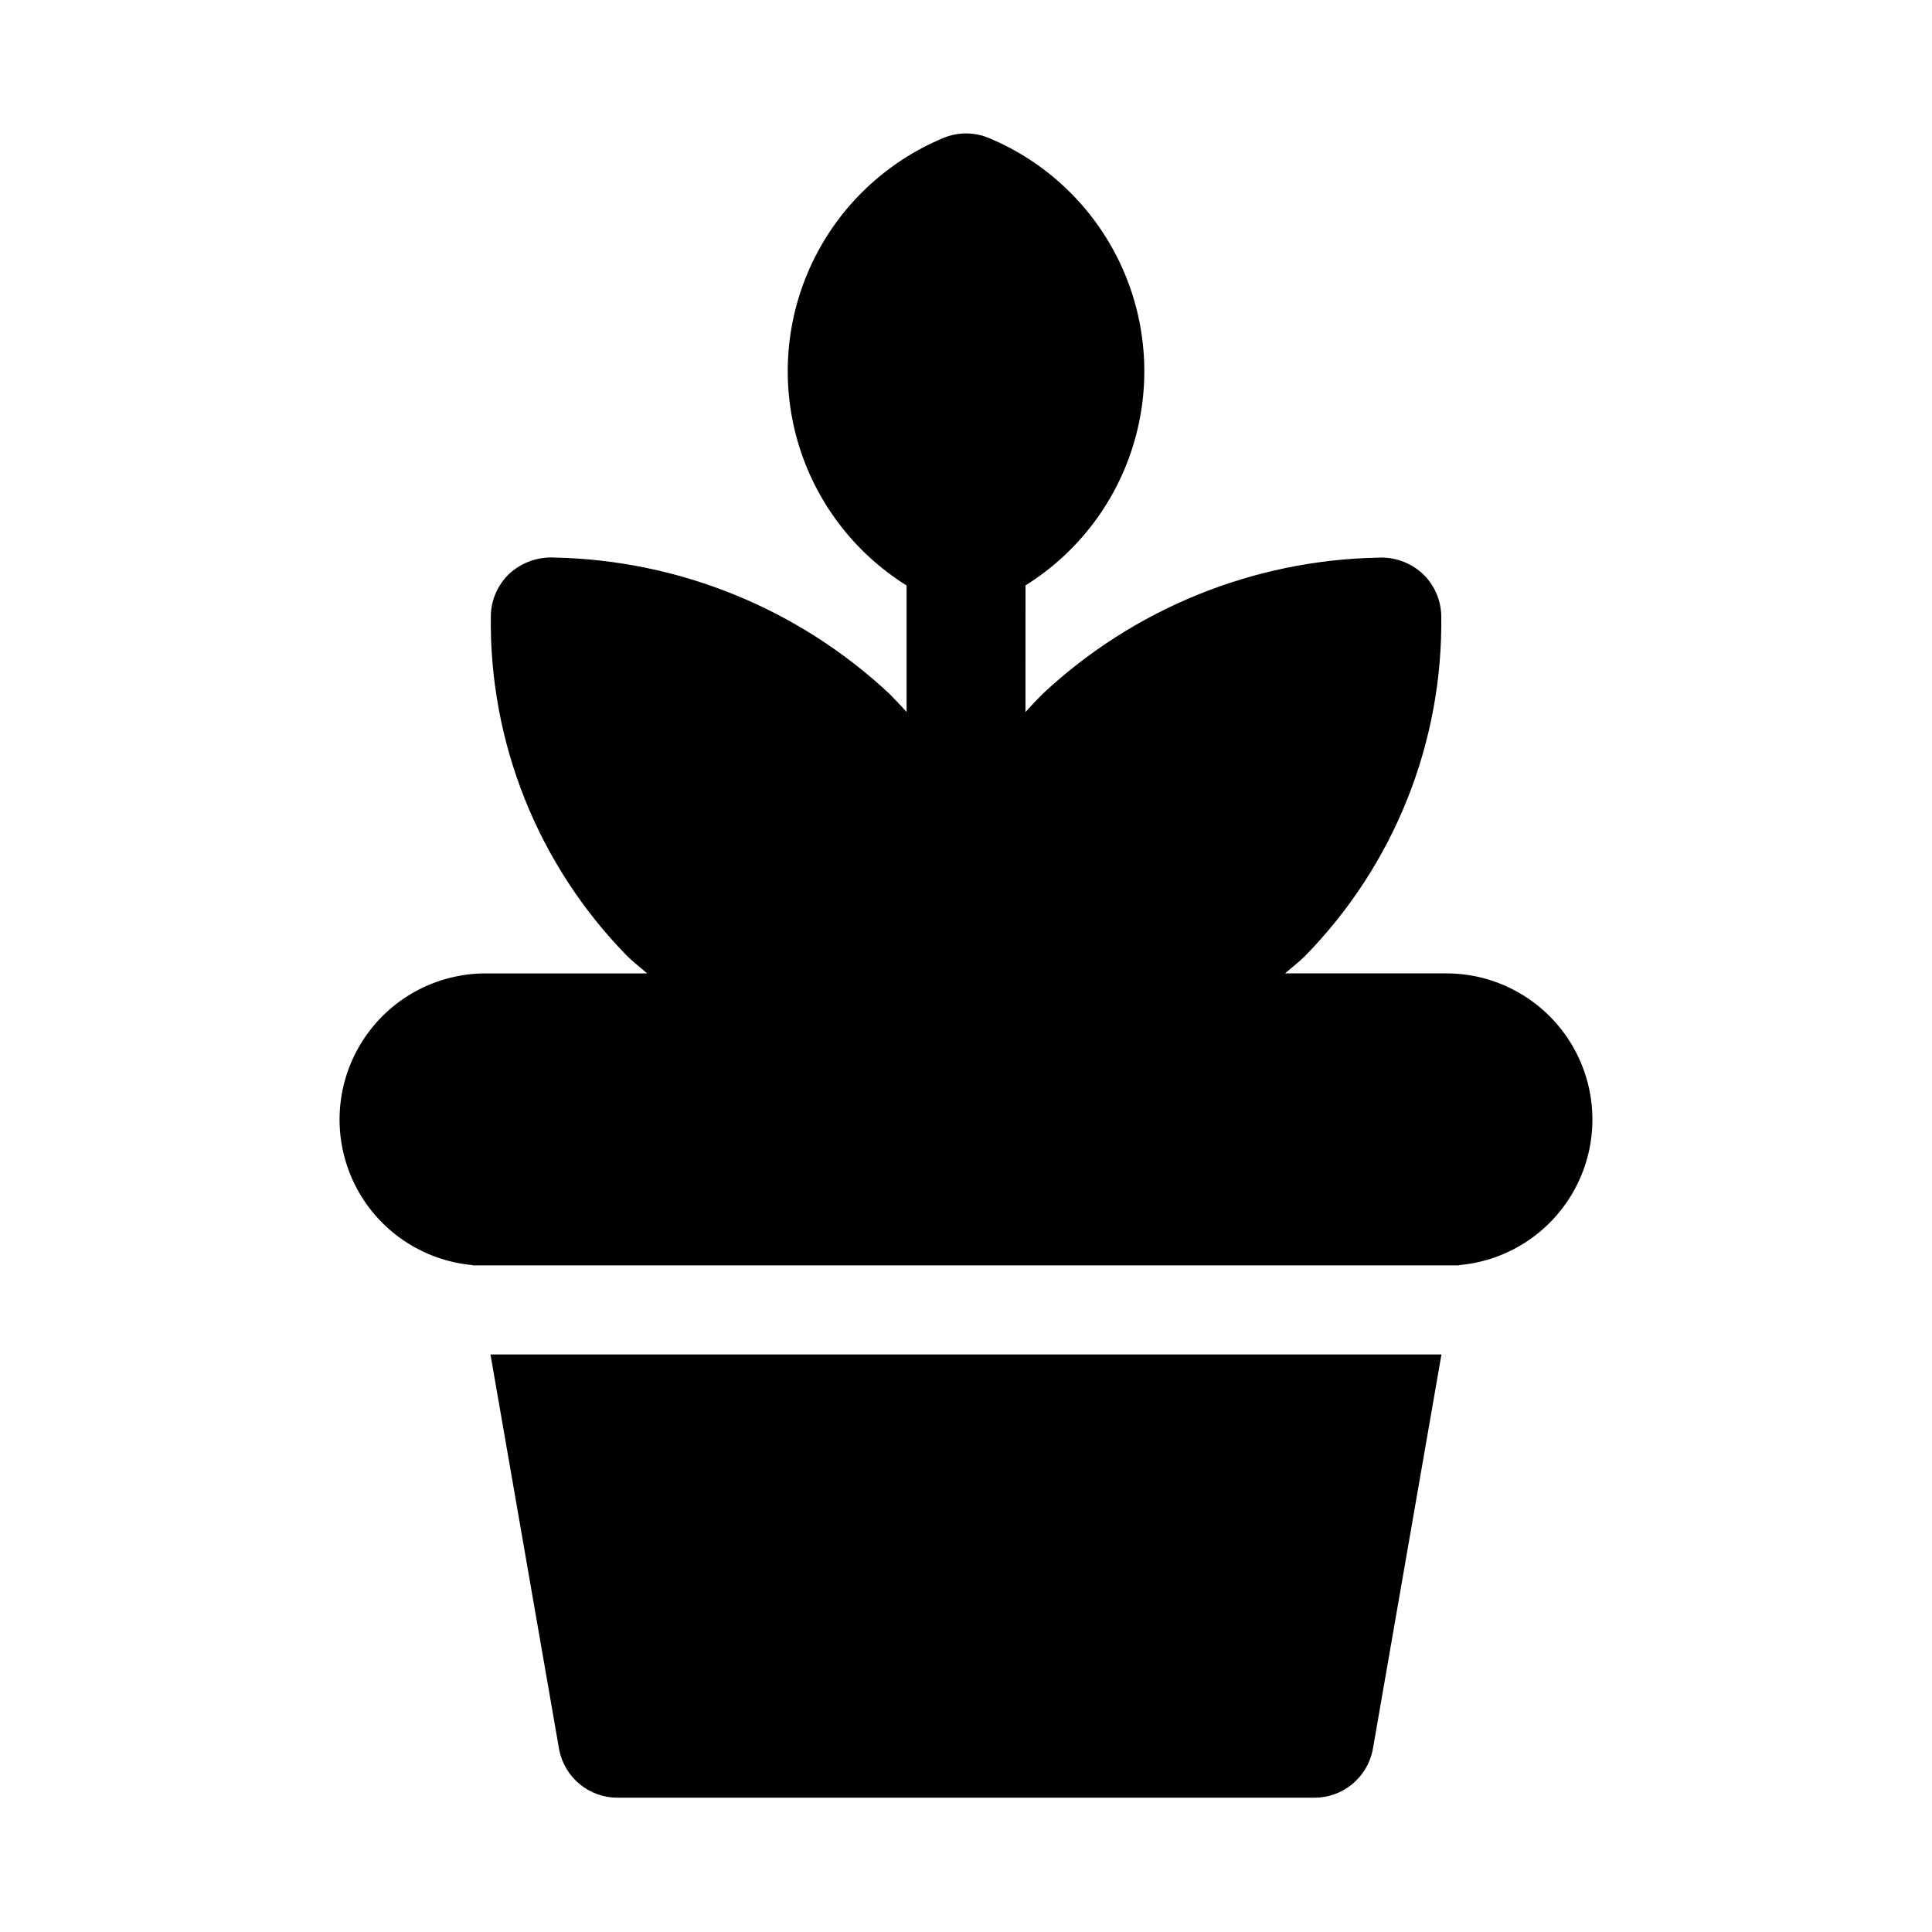
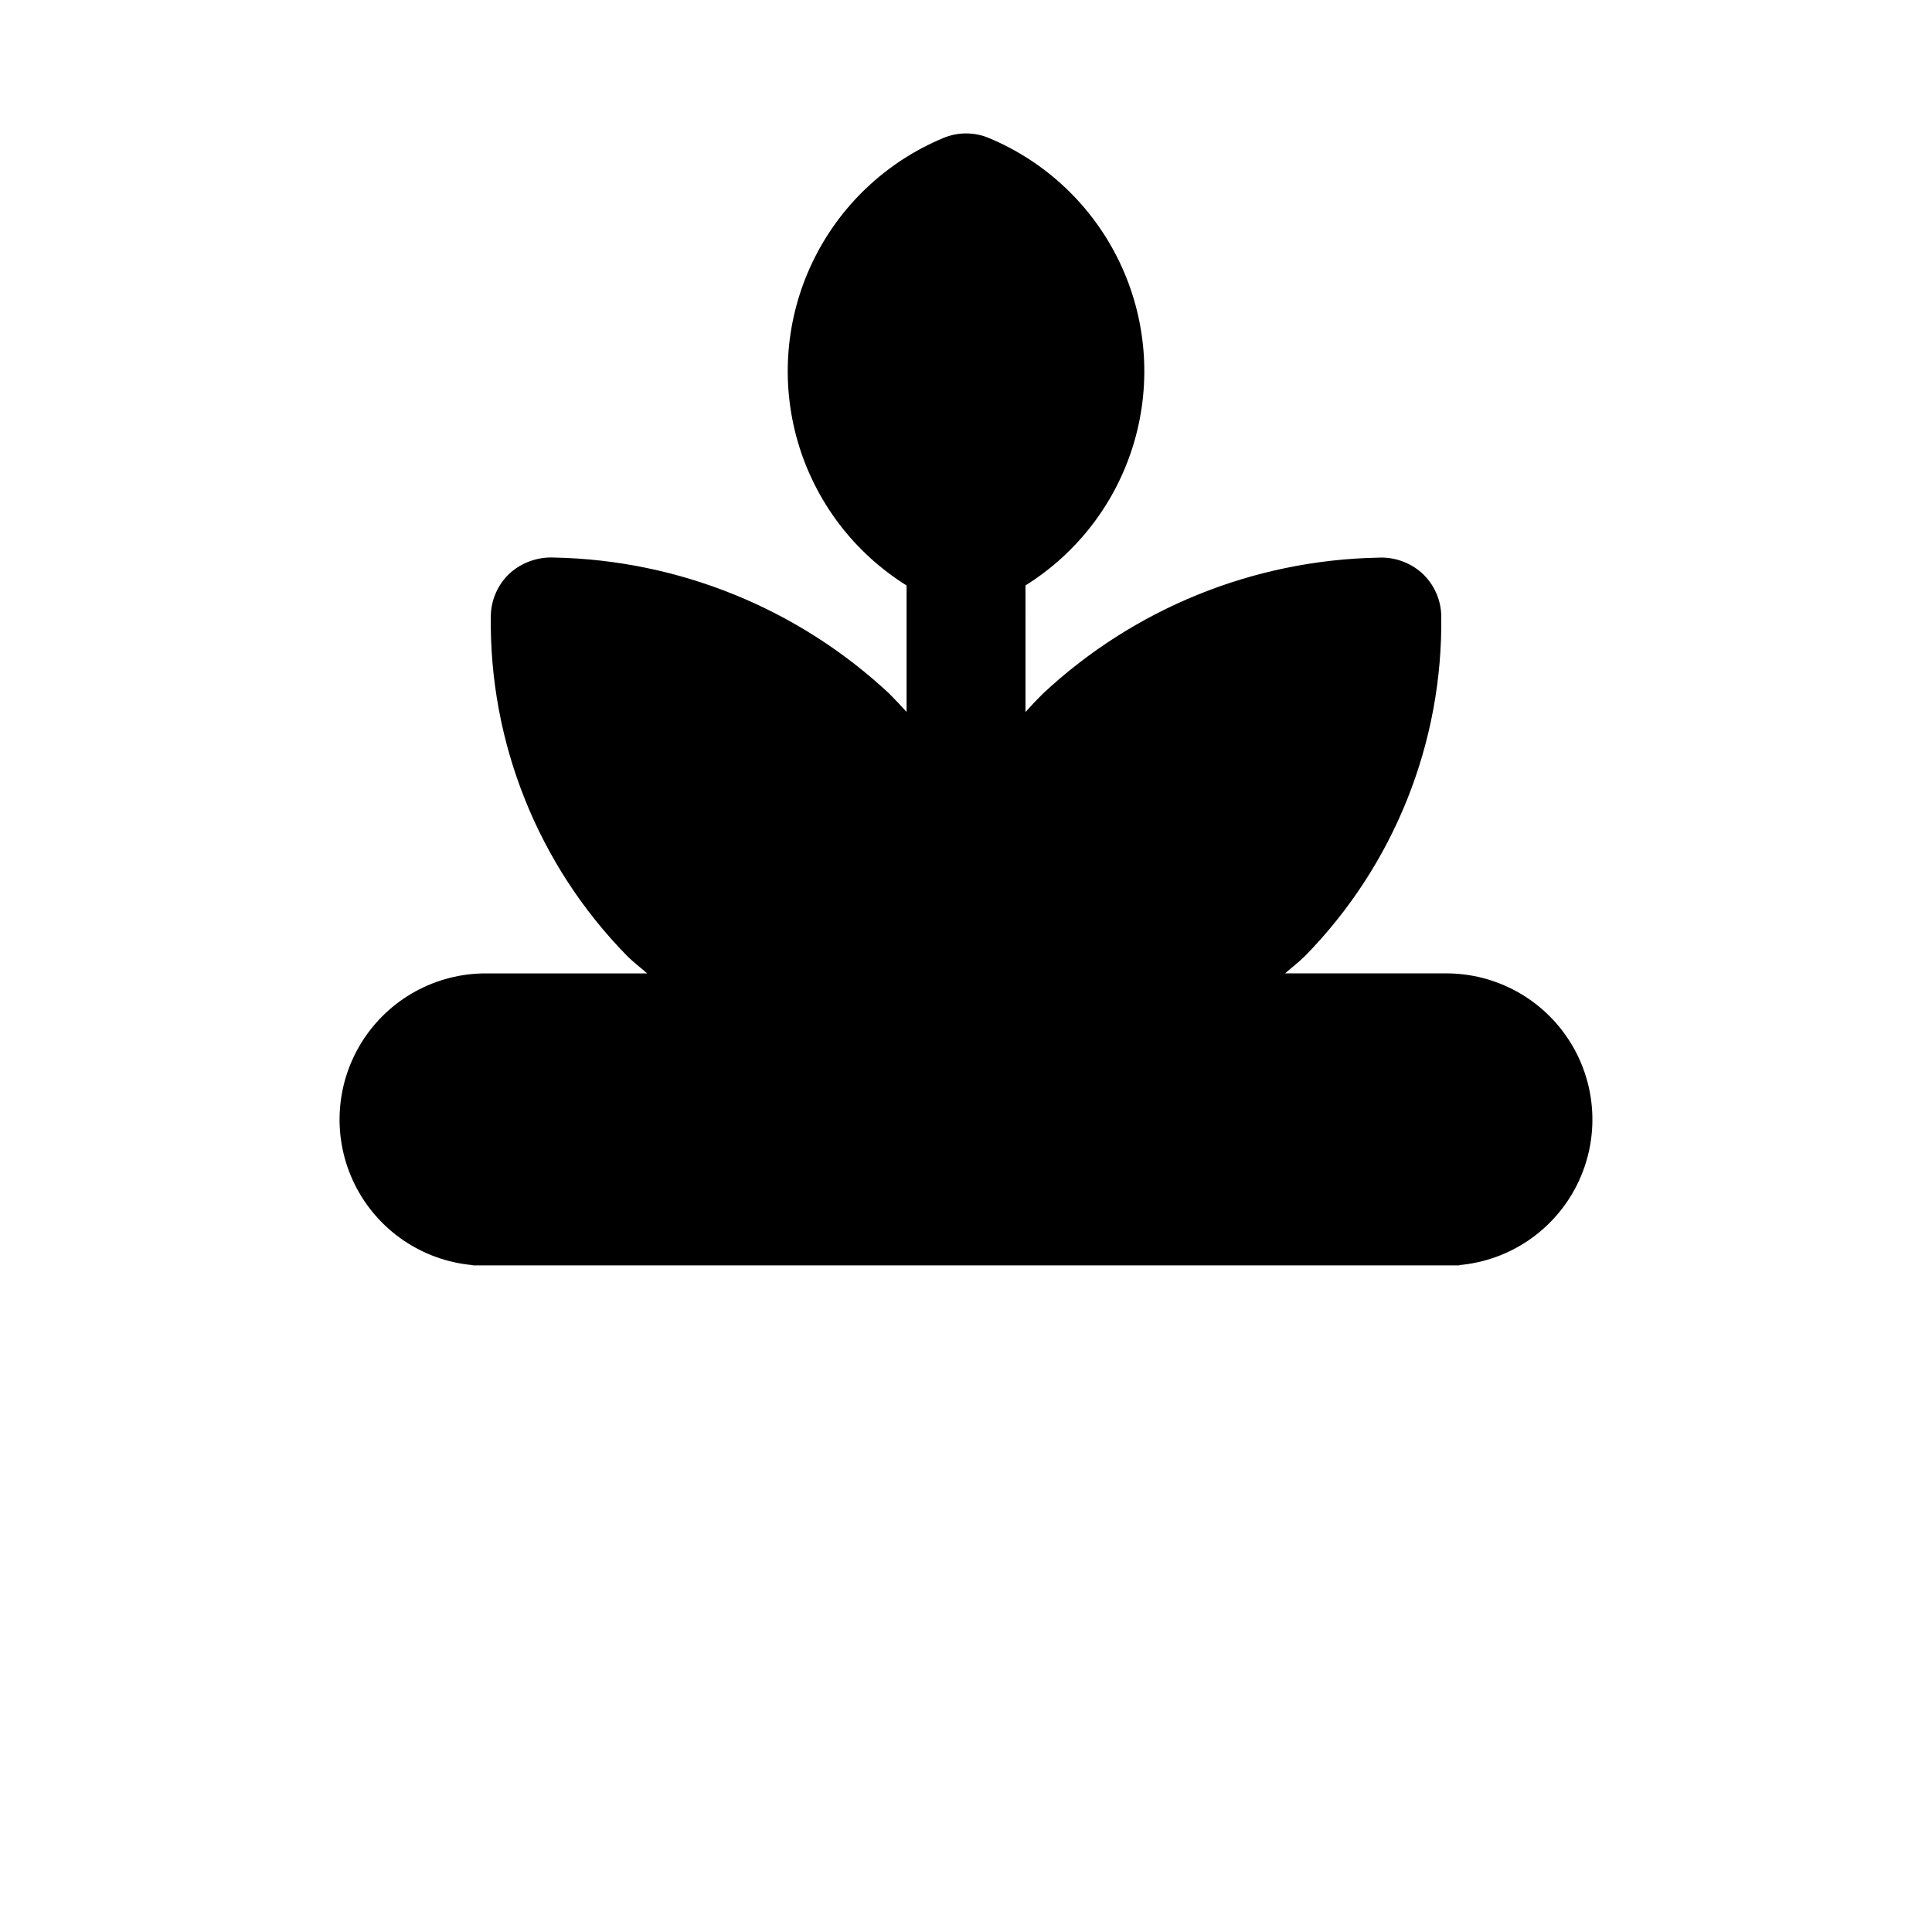
<svg xmlns="http://www.w3.org/2000/svg" fill="#000000" width="800px" height="800px" version="1.1" viewBox="144 144 512 512">
  <g>
-     <path d="m307.64 620.41h184.71c3.637 0 7.164-1.262 9.977-3.57 2.812-2.305 4.738-5.516 5.453-9.082l18.219-104.81-252.02-0.004 18.219 104.81v0.004c0.715 3.566 2.644 6.777 5.457 9.086 2.816 2.305 6.34 3.566 9.98 3.566z" />
    <path d="m530.75 479.26c13.402-1.207 25.219-9.285 31.207-21.336s5.293-26.344-1.836-37.758c-7.129-11.41-19.668-18.305-33.125-18.211h-42.438c1.762-1.566 3.57-2.891 5.293-4.613 23.582-24.059 36.578-56.539 36.098-90.227-0.109-4.293-1.961-8.355-5.133-11.254-3.195-2.852-7.394-4.316-11.672-4.074-33.035 0.656-64.66 13.504-88.797 36.07-1.605 1.59-3.133 3.203-4.582 4.84l0.004-33.559c13.961-8.715 24.223-22.27 28.82-38.074 4.602-15.801 3.215-32.746-3.891-47.594-7.102-14.844-19.426-26.555-34.617-32.887-3.879-1.633-8.25-1.633-12.125 0-15.195 6.332-27.527 18.039-34.637 32.891-7.109 14.848-8.496 31.797-3.894 47.602 4.598 15.809 14.863 29.367 28.828 38.082v33.508c-1.469-1.633-2.996-3.246-4.582-4.84-24.137-22.559-55.762-35.406-88.797-36.07-4.269-0.211-8.457 1.25-11.668 4.074-3.172 2.898-5.023 6.961-5.133 11.254-0.484 33.691 12.516 66.176 36.102 90.234 1.73 1.73 3.555 3.07 5.328 4.644h-42.508c-13.457-0.098-25.996 6.797-33.125 18.211-7.129 11.414-7.824 25.707-1.836 37.758 5.988 12.047 17.805 20.125 31.207 21.336l0.016 0.07 261.48-0.004z" />
  </g>
</svg>